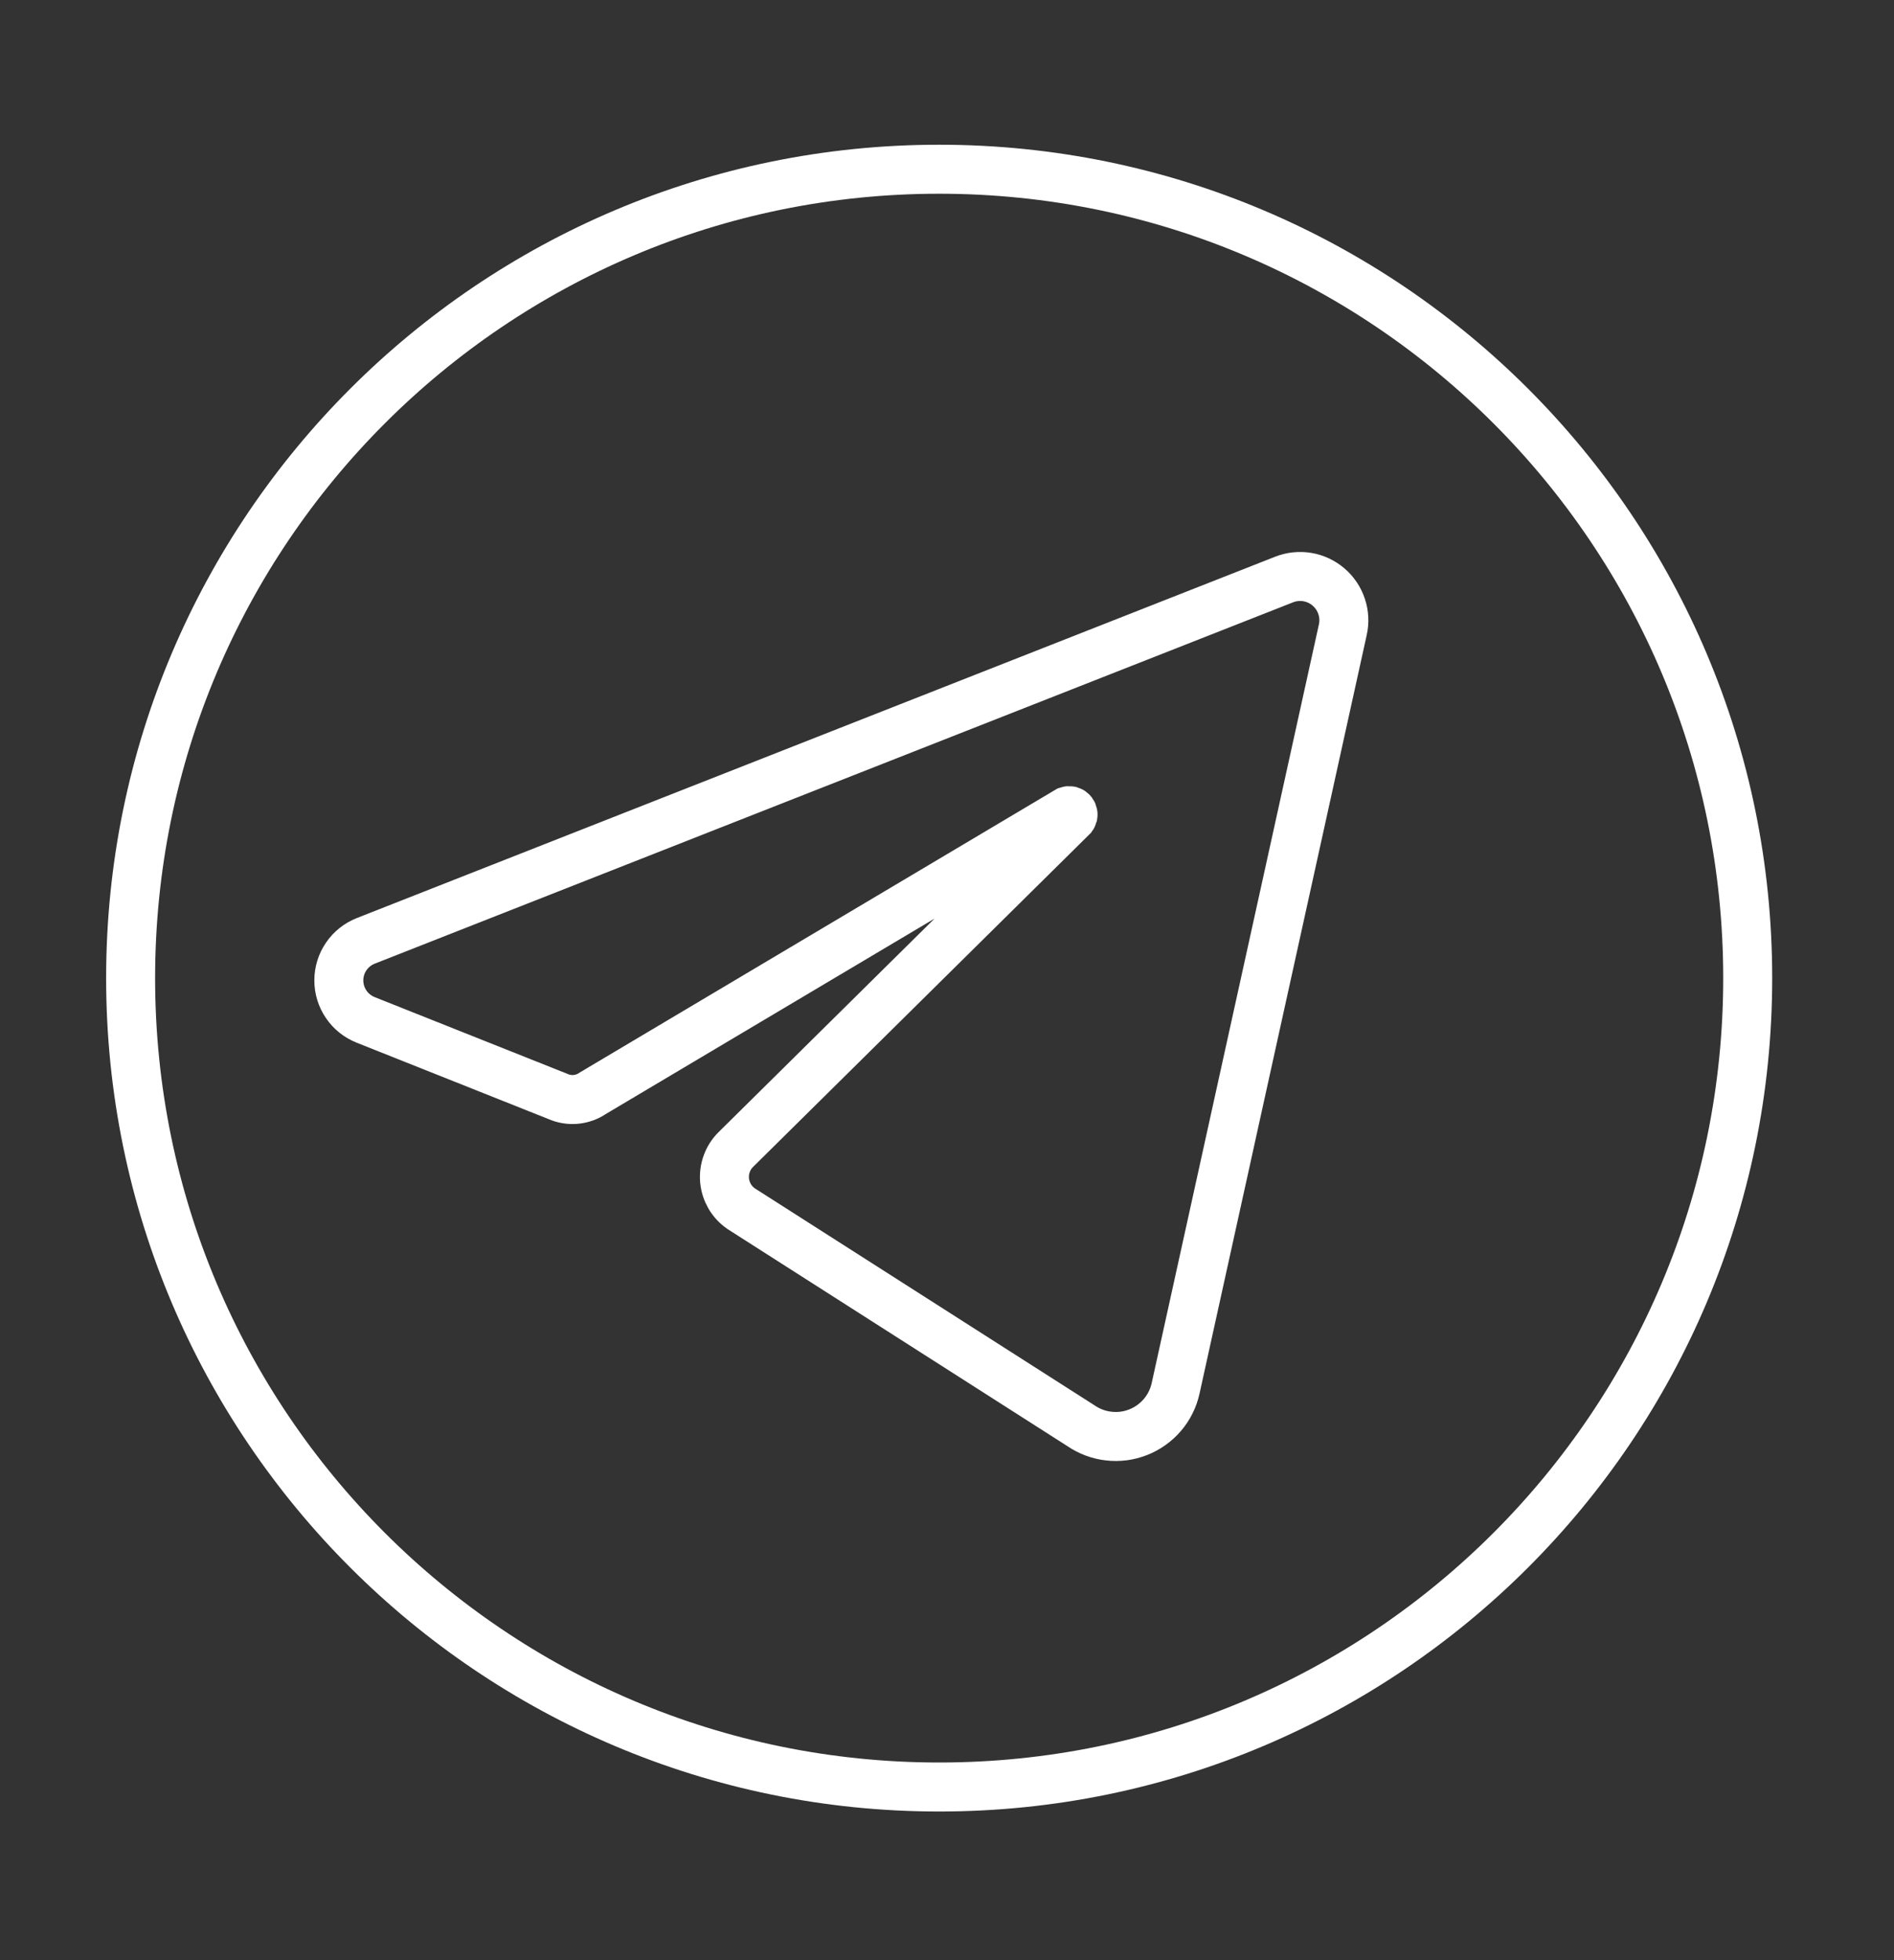
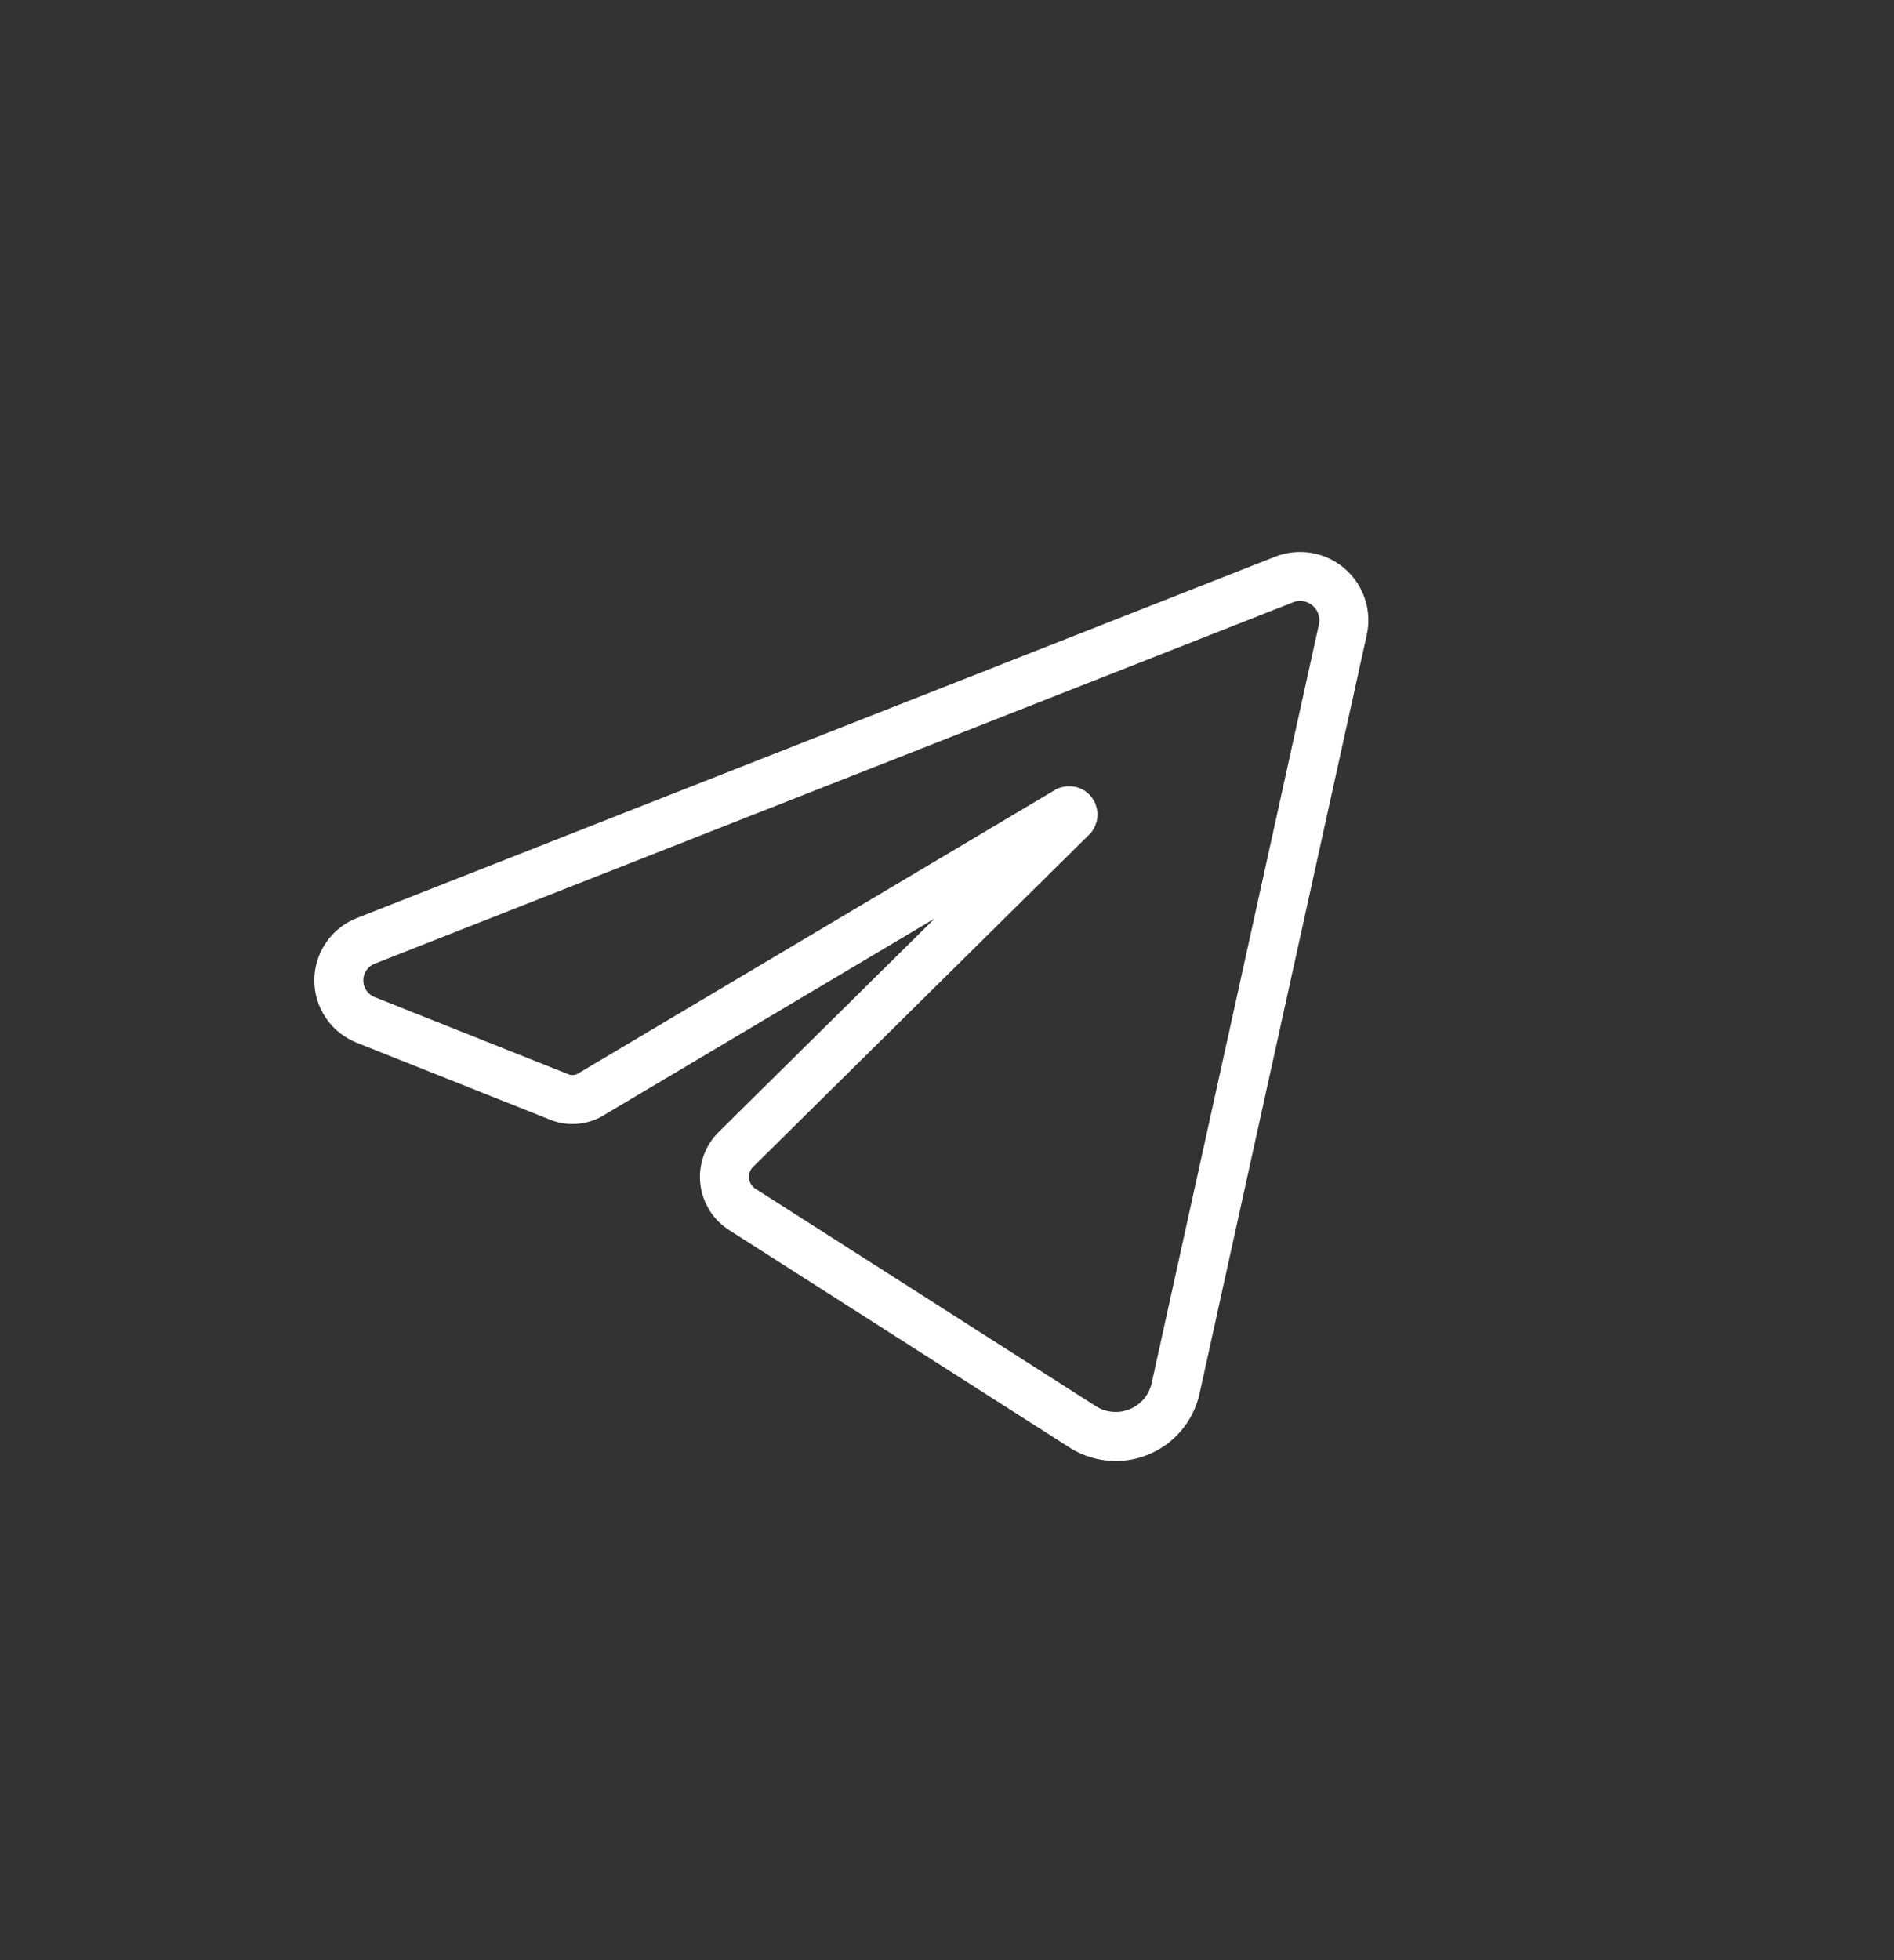
<svg xmlns="http://www.w3.org/2000/svg" width="29" height="30" viewBox="0 0 29 30" fill="none">
  <rect x="0" y="0" width="29" height="30" fill="#333333" stroke="none" />
-   <path d="M14.38 27.35C21.217 27.35 26.76 21.807 26.76 14.97C26.76 8.133 21.217 2.59 14.38 2.59C7.543 2.59 2 8.133 2 14.97C2 21.807 7.543 27.35 14.38 27.35Z" stroke="white" stroke-width="0.75" stroke-miterlimit="10" />
  <path d="M5.6 14.4L19.66 8.87C19.773 8.825 19.897 8.812 20.017 8.832C20.137 8.852 20.249 8.905 20.342 8.984C20.434 9.063 20.504 9.166 20.542 9.282C20.581 9.397 20.587 9.521 20.56 9.64L18 21.25C17.967 21.4 17.897 21.54 17.797 21.657C17.697 21.773 17.57 21.864 17.427 21.92C17.283 21.977 17.129 21.997 16.976 21.979C16.823 21.962 16.677 21.907 16.55 21.82L11.35 18.5C11.278 18.451 11.217 18.386 11.173 18.311C11.129 18.235 11.102 18.151 11.094 18.064C11.087 17.977 11.098 17.889 11.129 17.807C11.159 17.725 11.207 17.651 11.27 17.59L16.42 12.5C16.427 12.49 16.431 12.477 16.43 12.464C16.43 12.452 16.425 12.44 16.418 12.43C16.41 12.42 16.399 12.412 16.387 12.409C16.375 12.405 16.362 12.406 16.35 12.41L9.08 16.73C9.002 16.784 8.911 16.817 8.817 16.826C8.722 16.835 8.627 16.819 8.54 16.78L5.6 15.61C5.479 15.562 5.374 15.479 5.301 15.371C5.227 15.263 5.188 15.136 5.188 15.005C5.188 14.874 5.227 14.747 5.301 14.639C5.374 14.531 5.479 14.448 5.6 14.4Z" stroke="white" stroke-width="0.75" stroke-miterlimit="10" />
</svg>